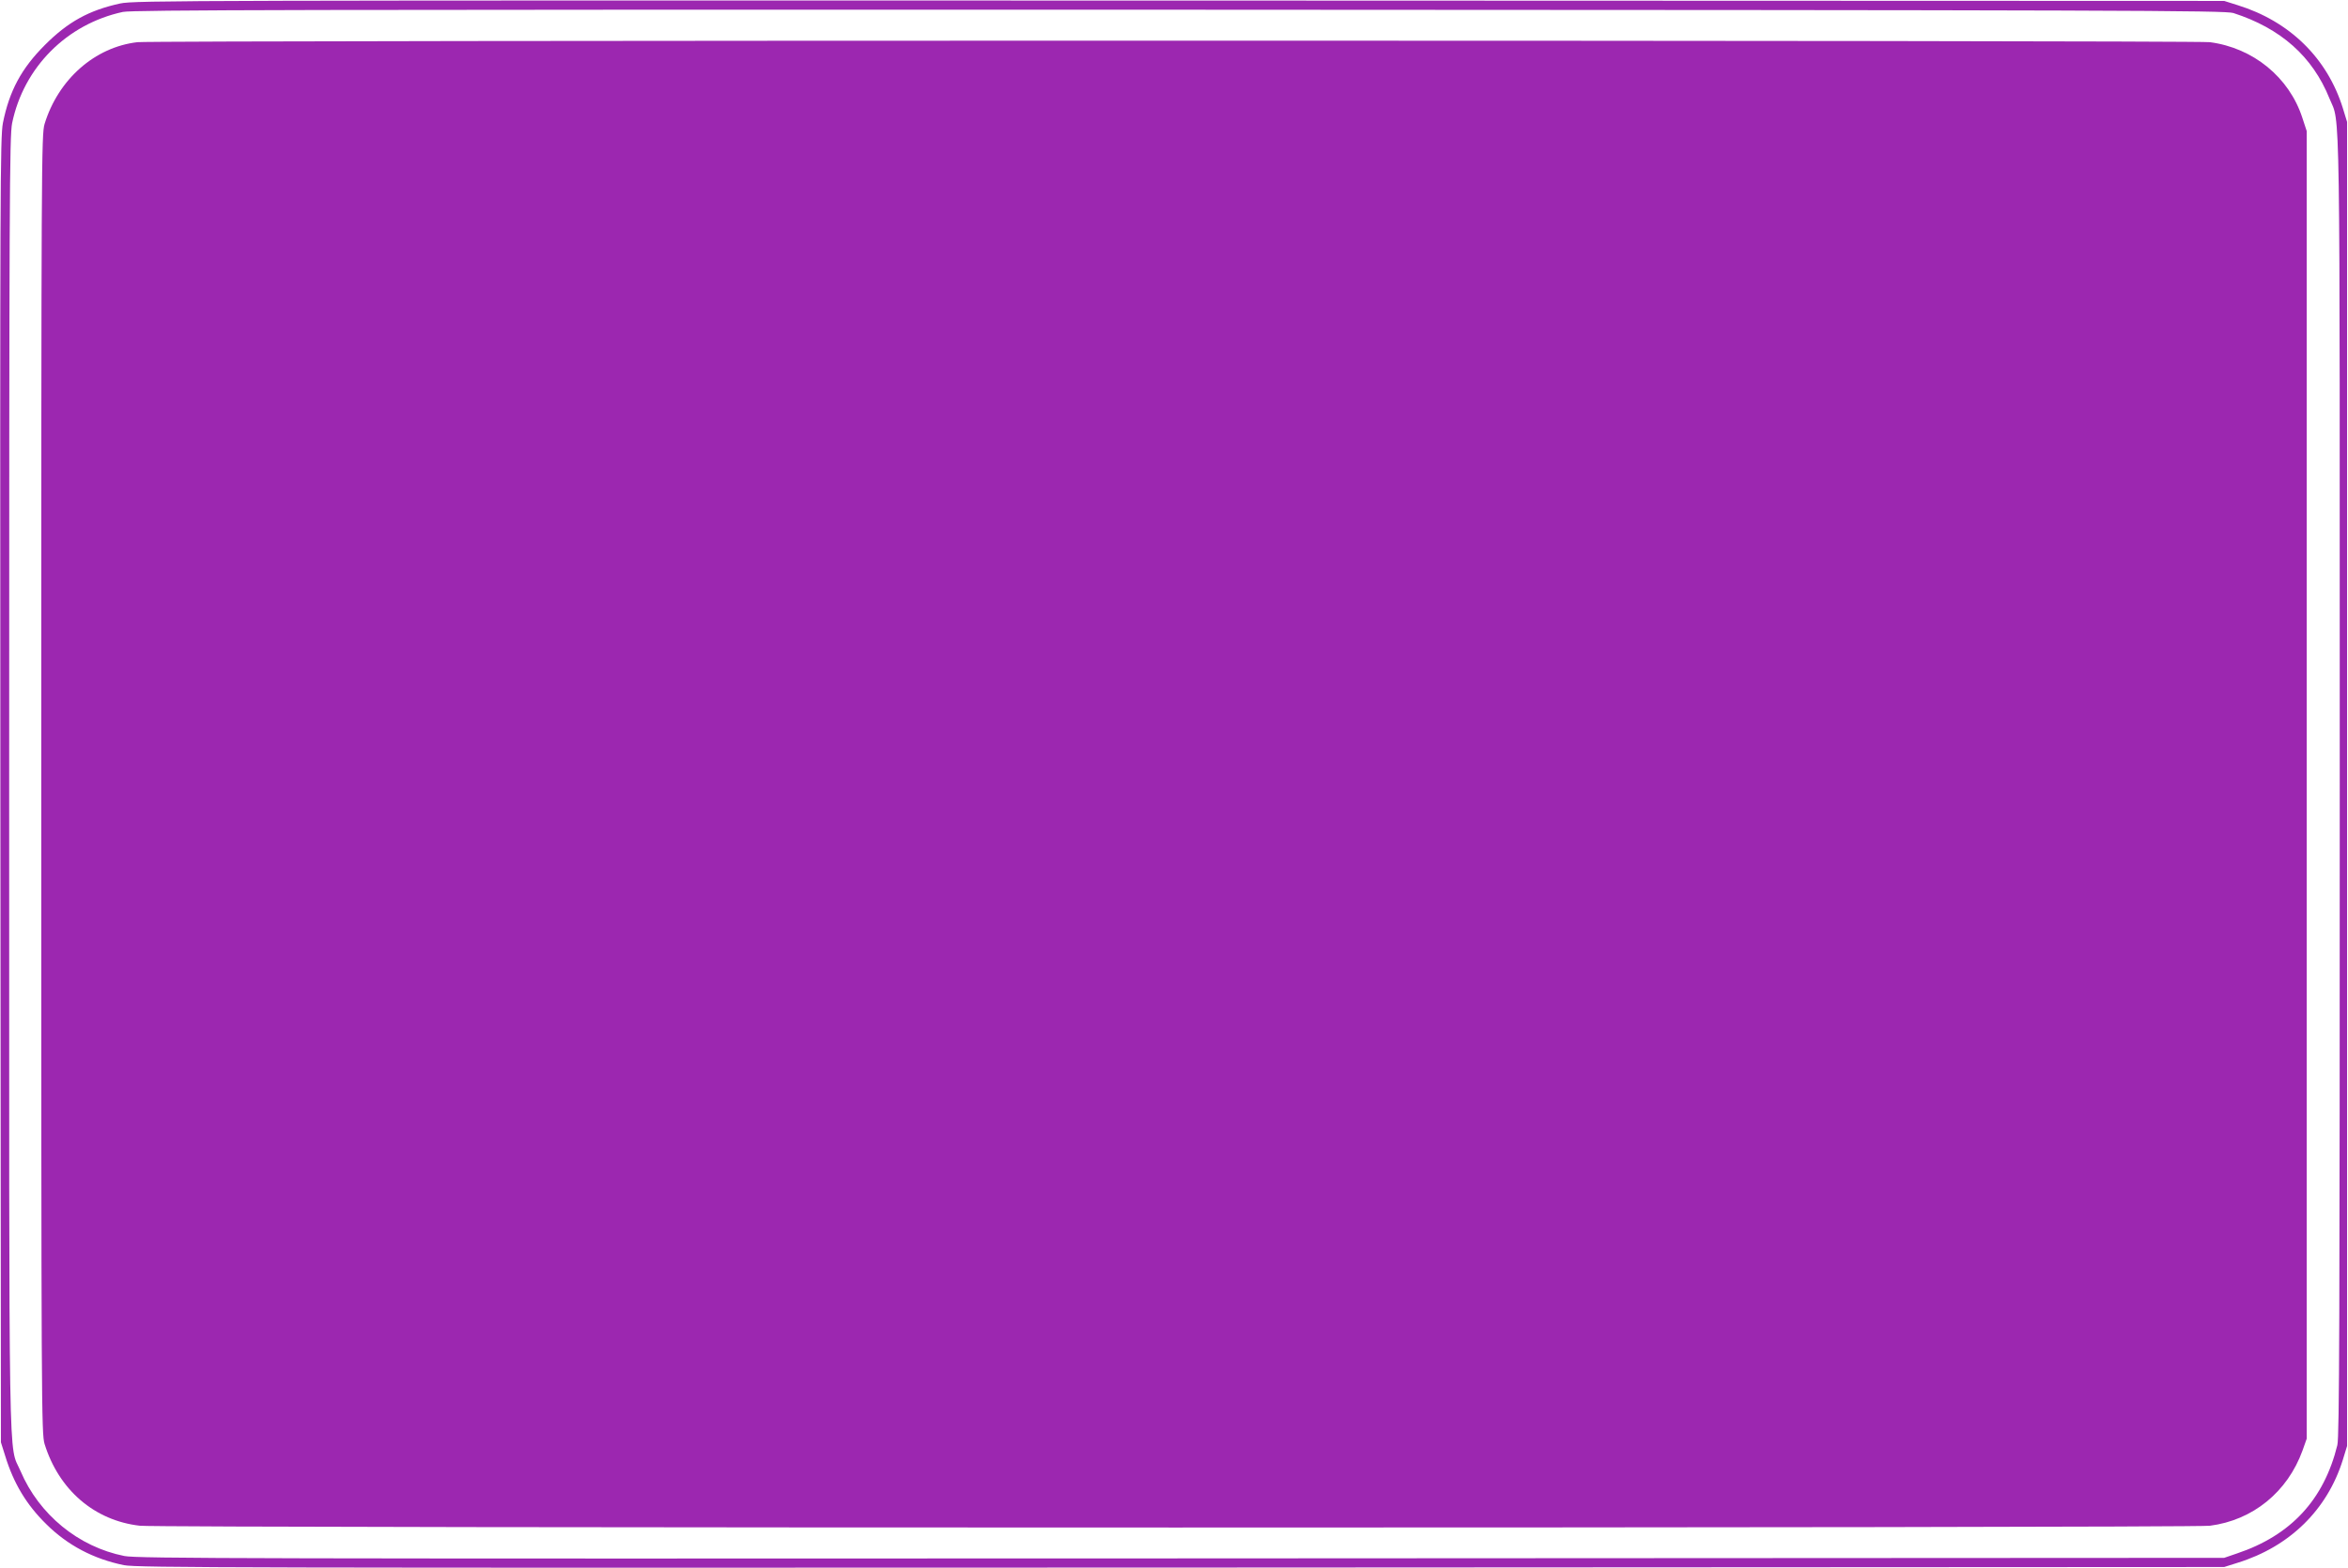
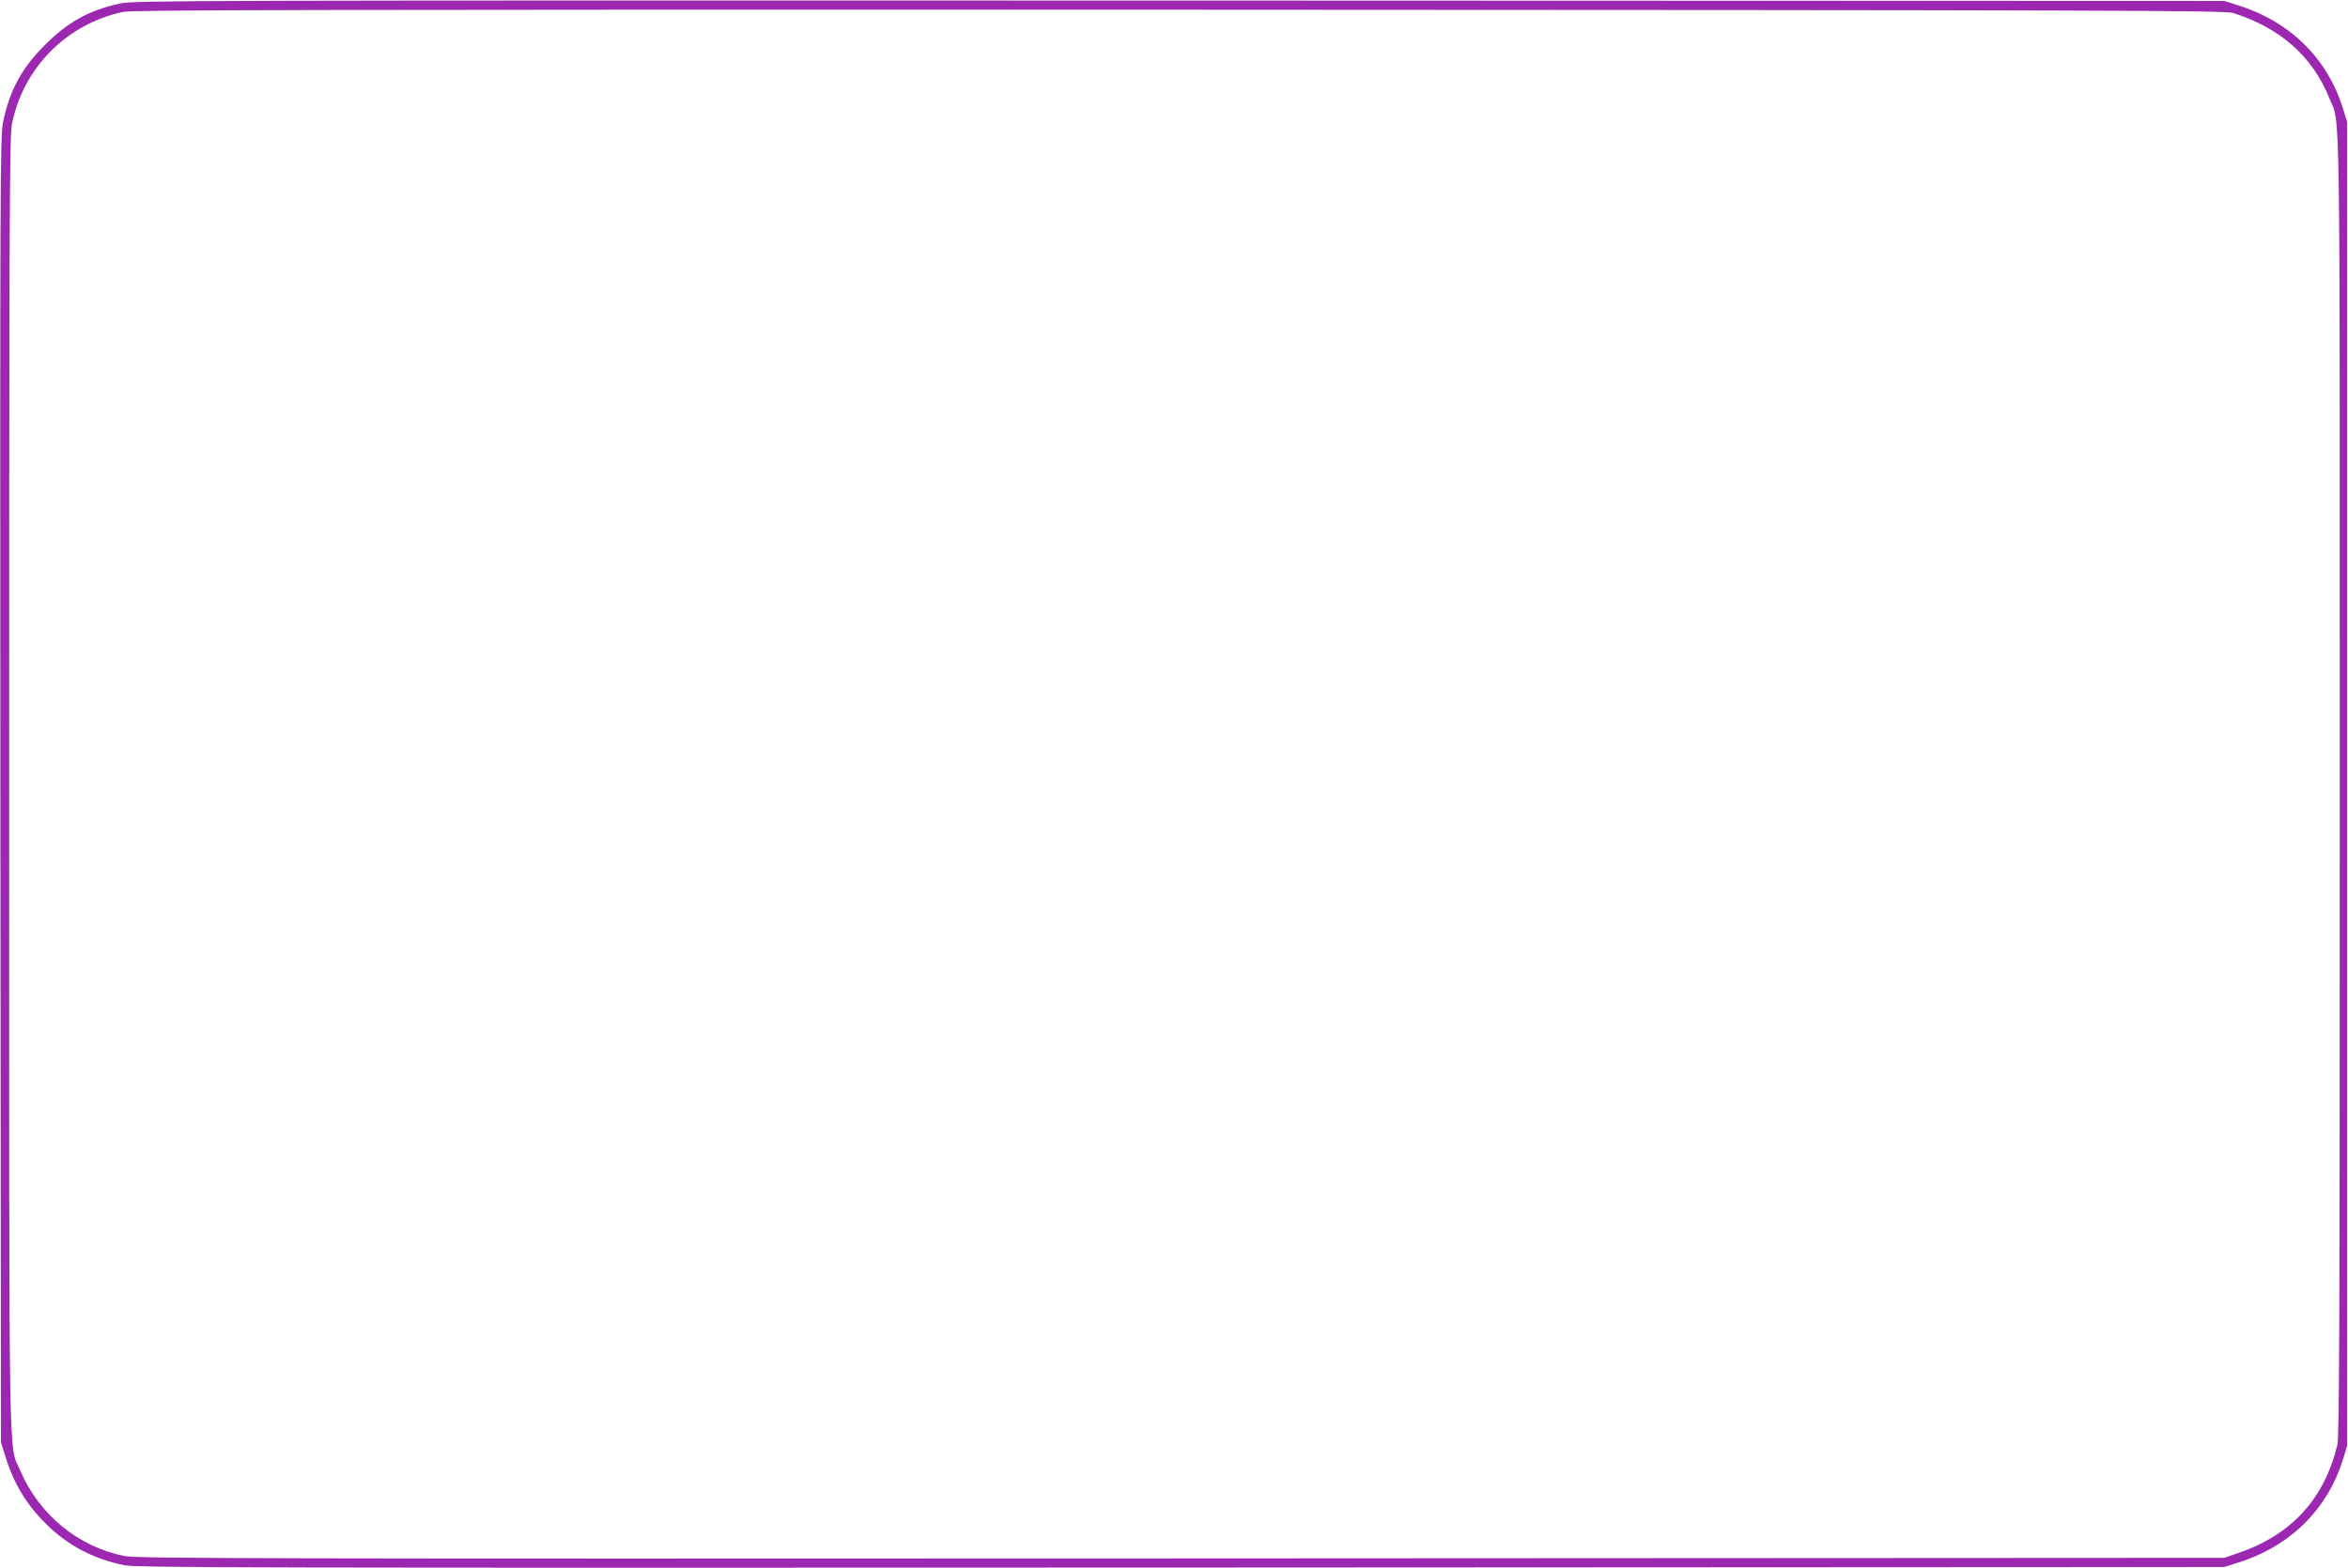
<svg xmlns="http://www.w3.org/2000/svg" version="1.0" width="1280pt" height="855pt" viewBox="0 0 1280 855" preserveAspectRatio="xMidYMid meet">
  <g transform="translate(0,855) scale(0.1,-0.1)" fill="#9c27b0" stroke="none">
    <path d="M655 8531 c-170 -37 -284 -100 -410 -226 -129 -129 -194 -251 -229 -425 -15 -79 -16 -353 -14 -3640 l3 -3555 23 -73 c46 -151 117 -268 224 -373 117 -116 258 -190 424 -224 72 -14 618 -15 5764 -13 l5685 3 73 23 c284 88 489 289 574 562 l23 75 0 3610 0 3610 -23 75 c-85 273 -290 474 -574 562 l-73 23 -5695 2 c-5396 1 -5699 1 -5775 -16z m11520 -52 c258 -83 432 -237 524 -466 60 -148 56 118 56 -3743 0 -2925 -2 -3555 -13 -3600 -73 -297 -252 -492 -547 -591 l-70 -24 -5685 -3 c-5087 -2 -5693 -1 -5762 13 -251 50 -465 226 -566 463 -67 156 -62 -139 -62 3747 0 3178 2 3533 16 3603 63 305 298 541 604 607 55 11 933 13 5760 12 5193 -2 5699 -4 5745 -18z" />
-     <path d="M749 8320 c-232 -27 -431 -202 -506 -446 -17 -57 -18 -194 -18 -3599 0 -3405 1 -3542 18 -3599 78 -251 272 -418 520 -446 110 -13 11186 -13 11284 0 234 30 423 184 505 410 l23 65 0 3565 0 3565 -24 73 c-72 221 -268 381 -504 412 -87 11 -11201 11 -11298 0z" />
  </g>
</svg>